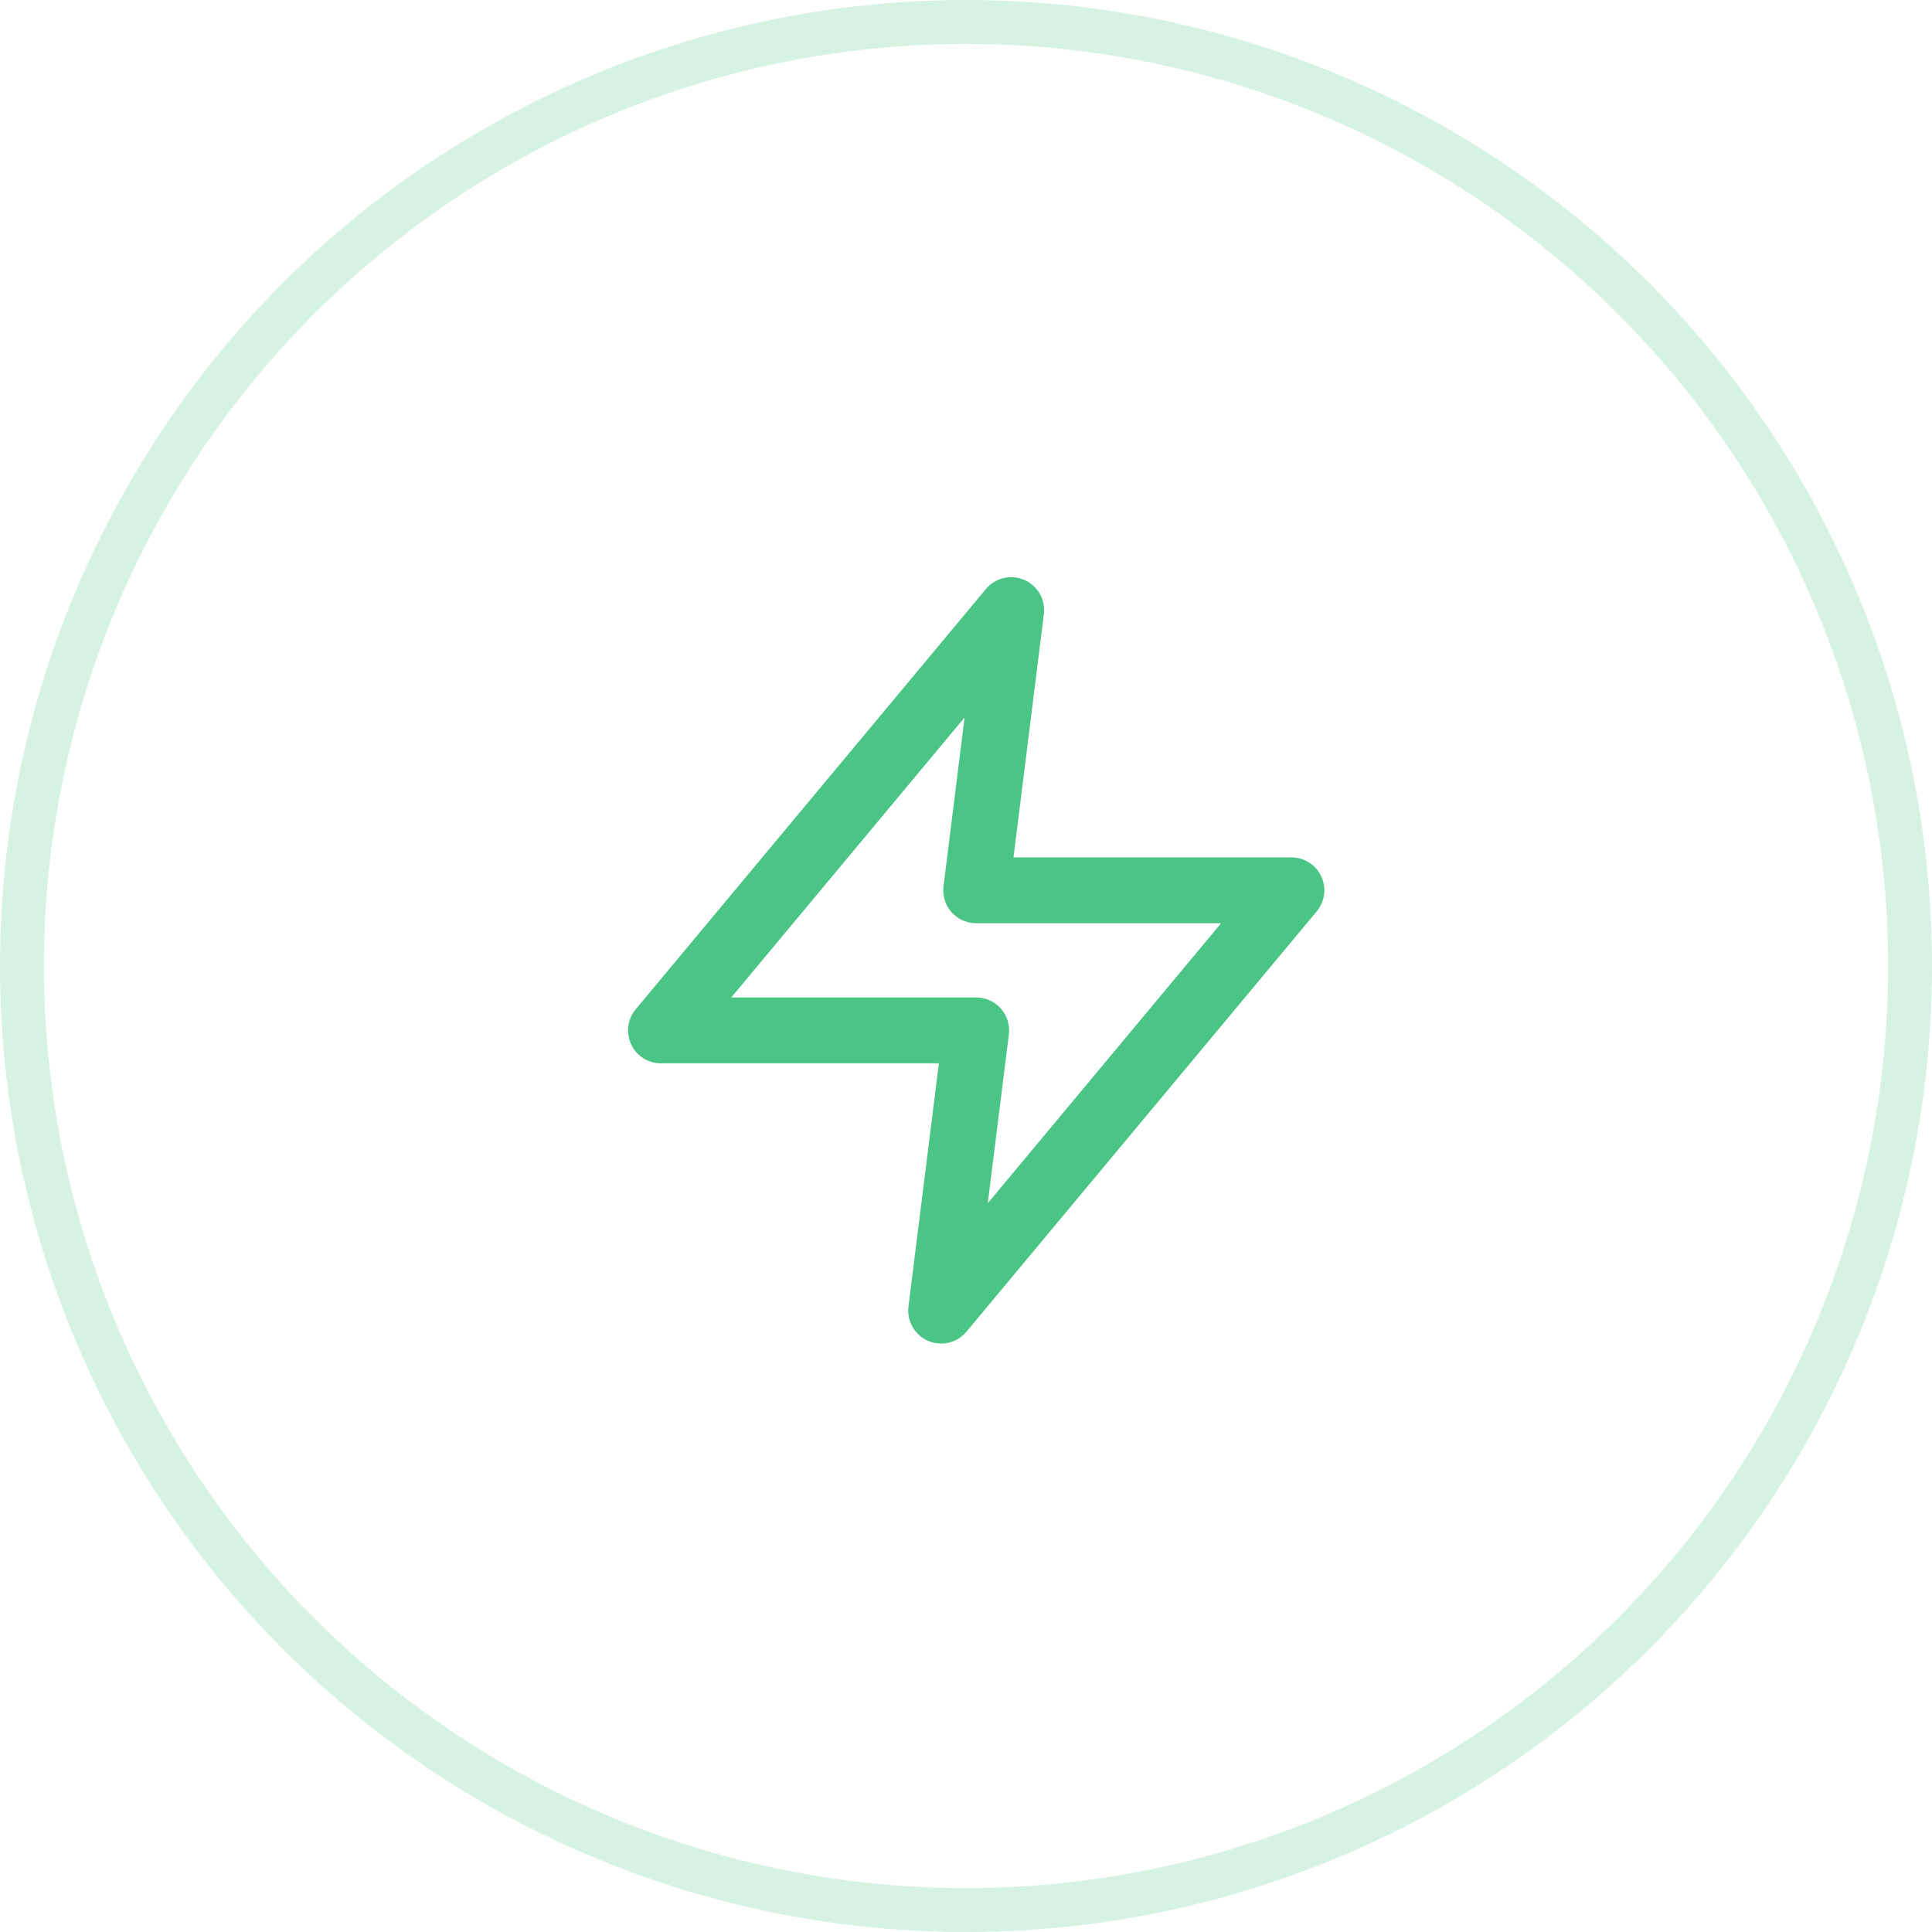
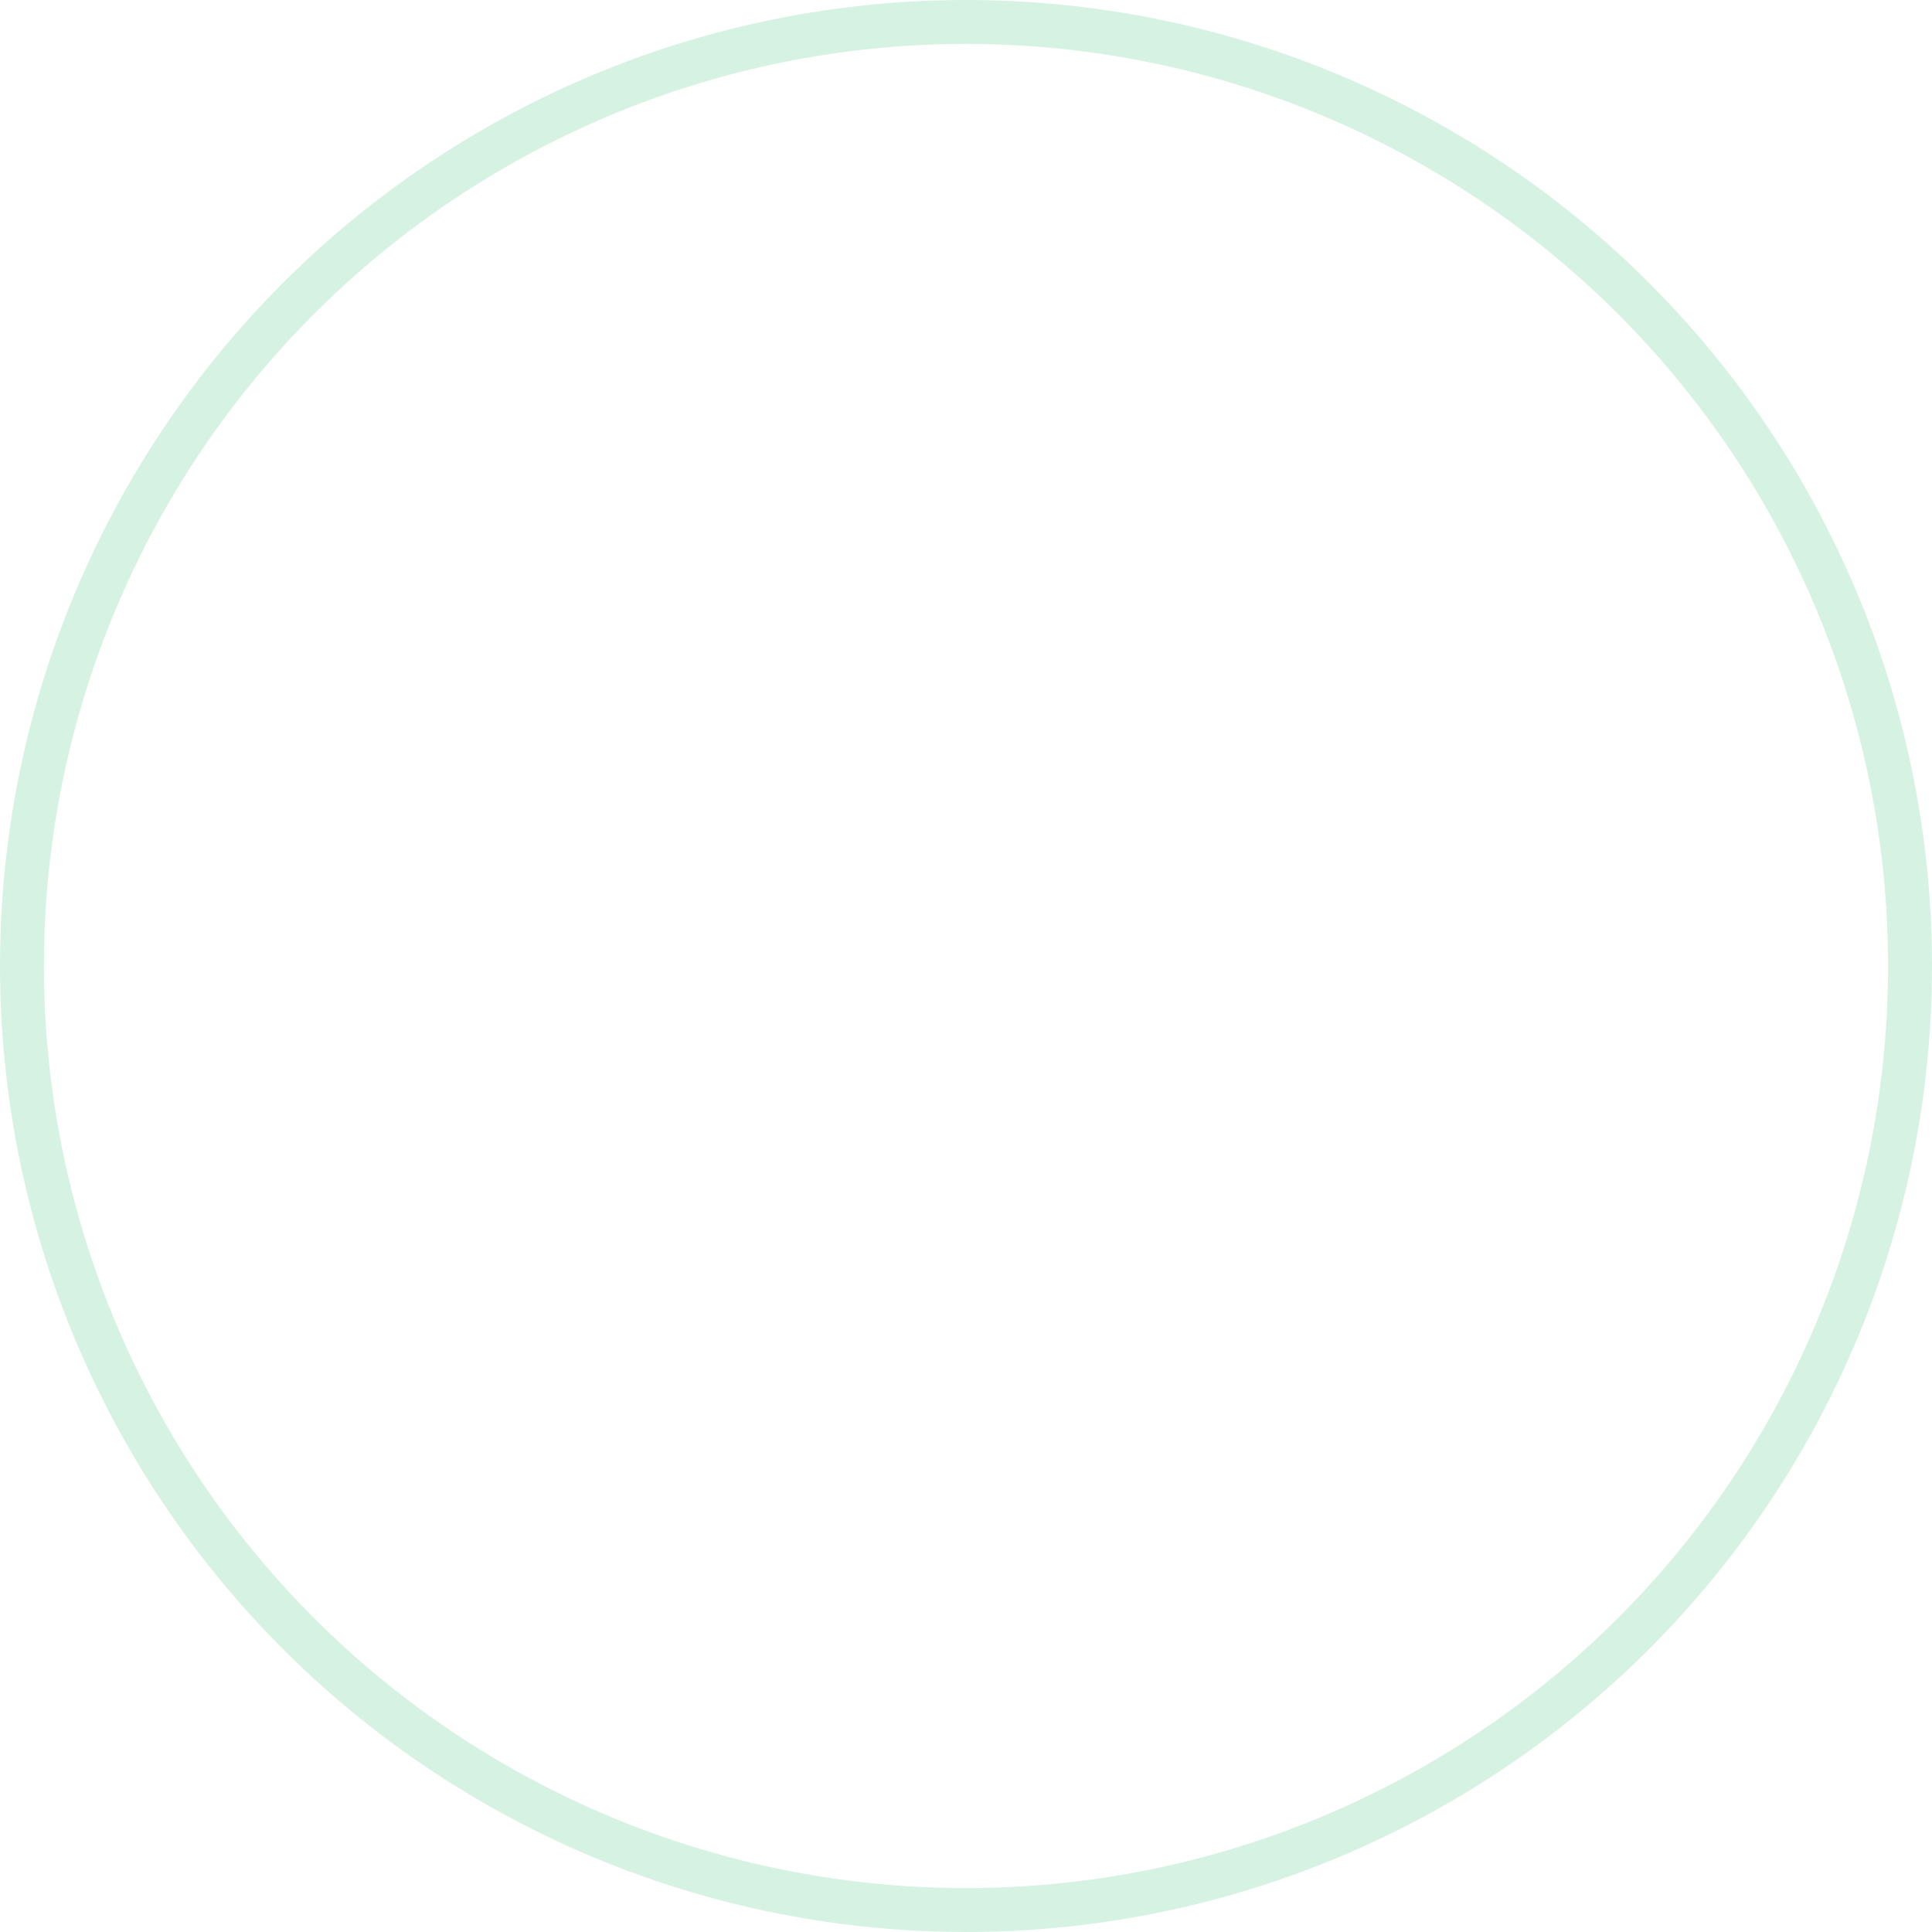
<svg xmlns="http://www.w3.org/2000/svg" width="44" height="44" viewBox="0 0 44 44" fill="none">
  <circle opacity="0.23" cx="22" cy="22" r="21.5" stroke="#4BC586" />
-   <path d="M23.029 13.895L15.053 23.467H22.232L21.434 29.848L29.411 20.276H22.232L23.029 13.895Z" stroke="#4BC586" stroke-width="1.5" stroke-linecap="round" stroke-linejoin="round" />
</svg>